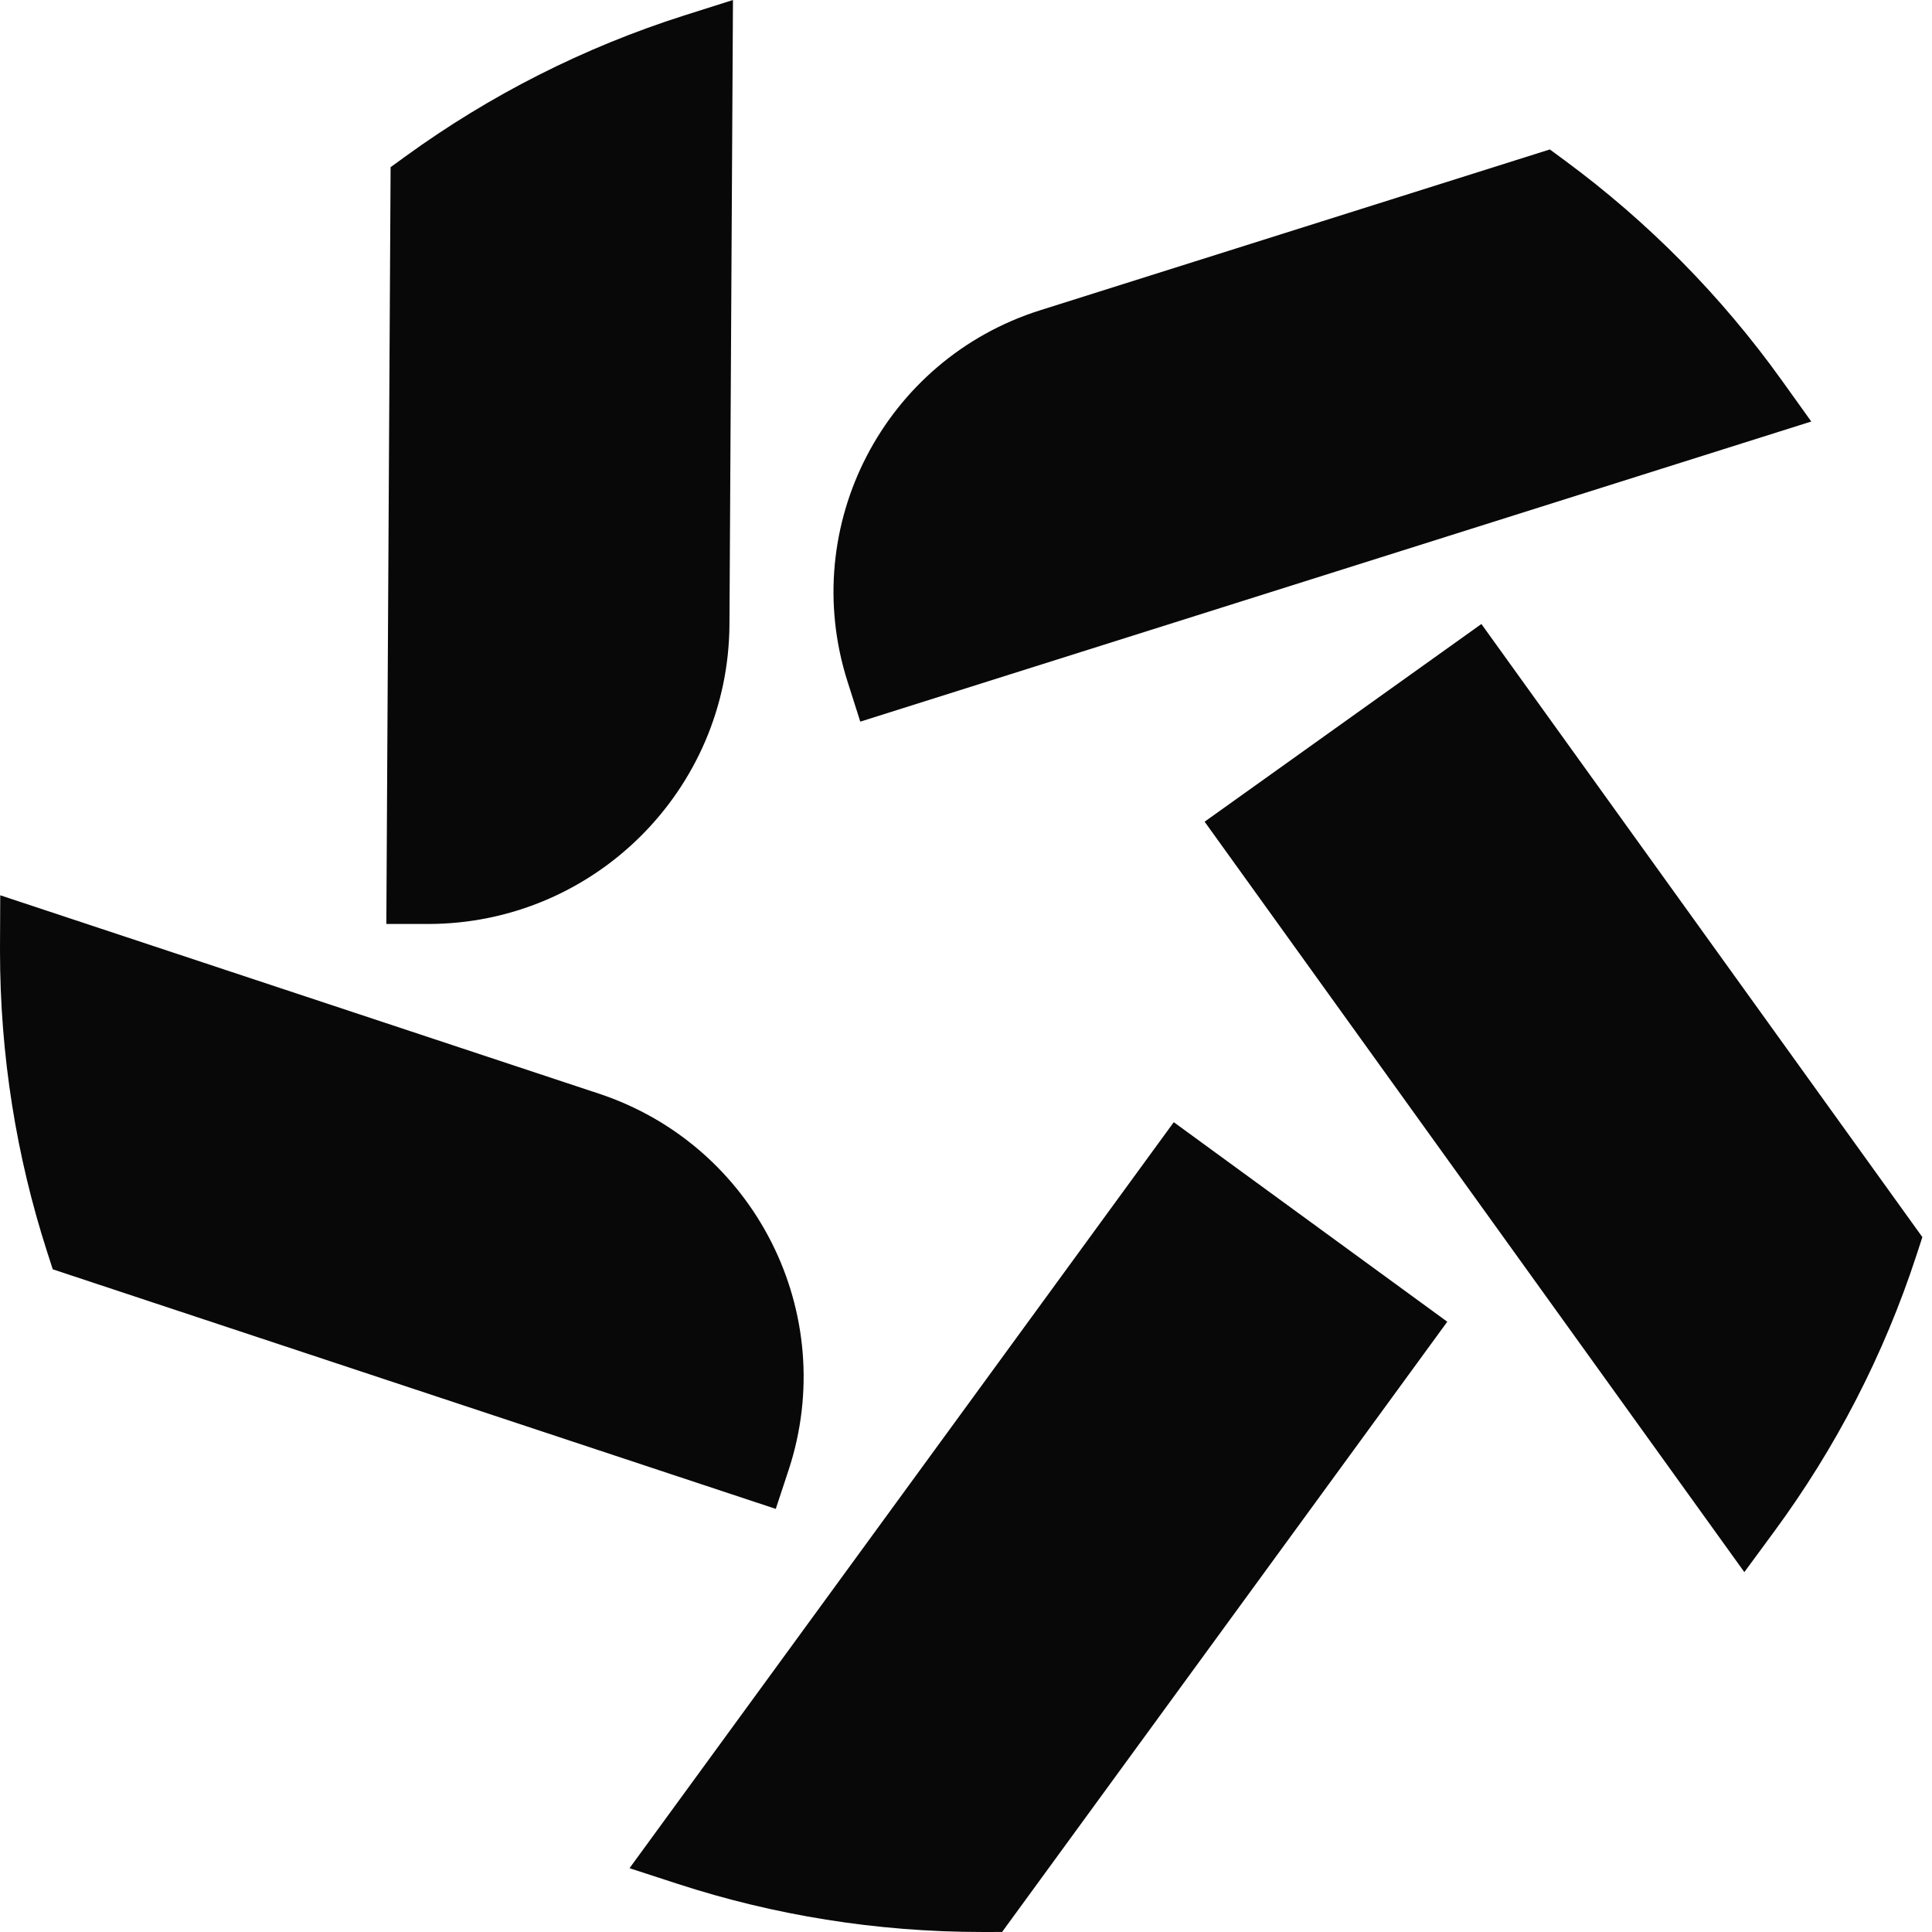
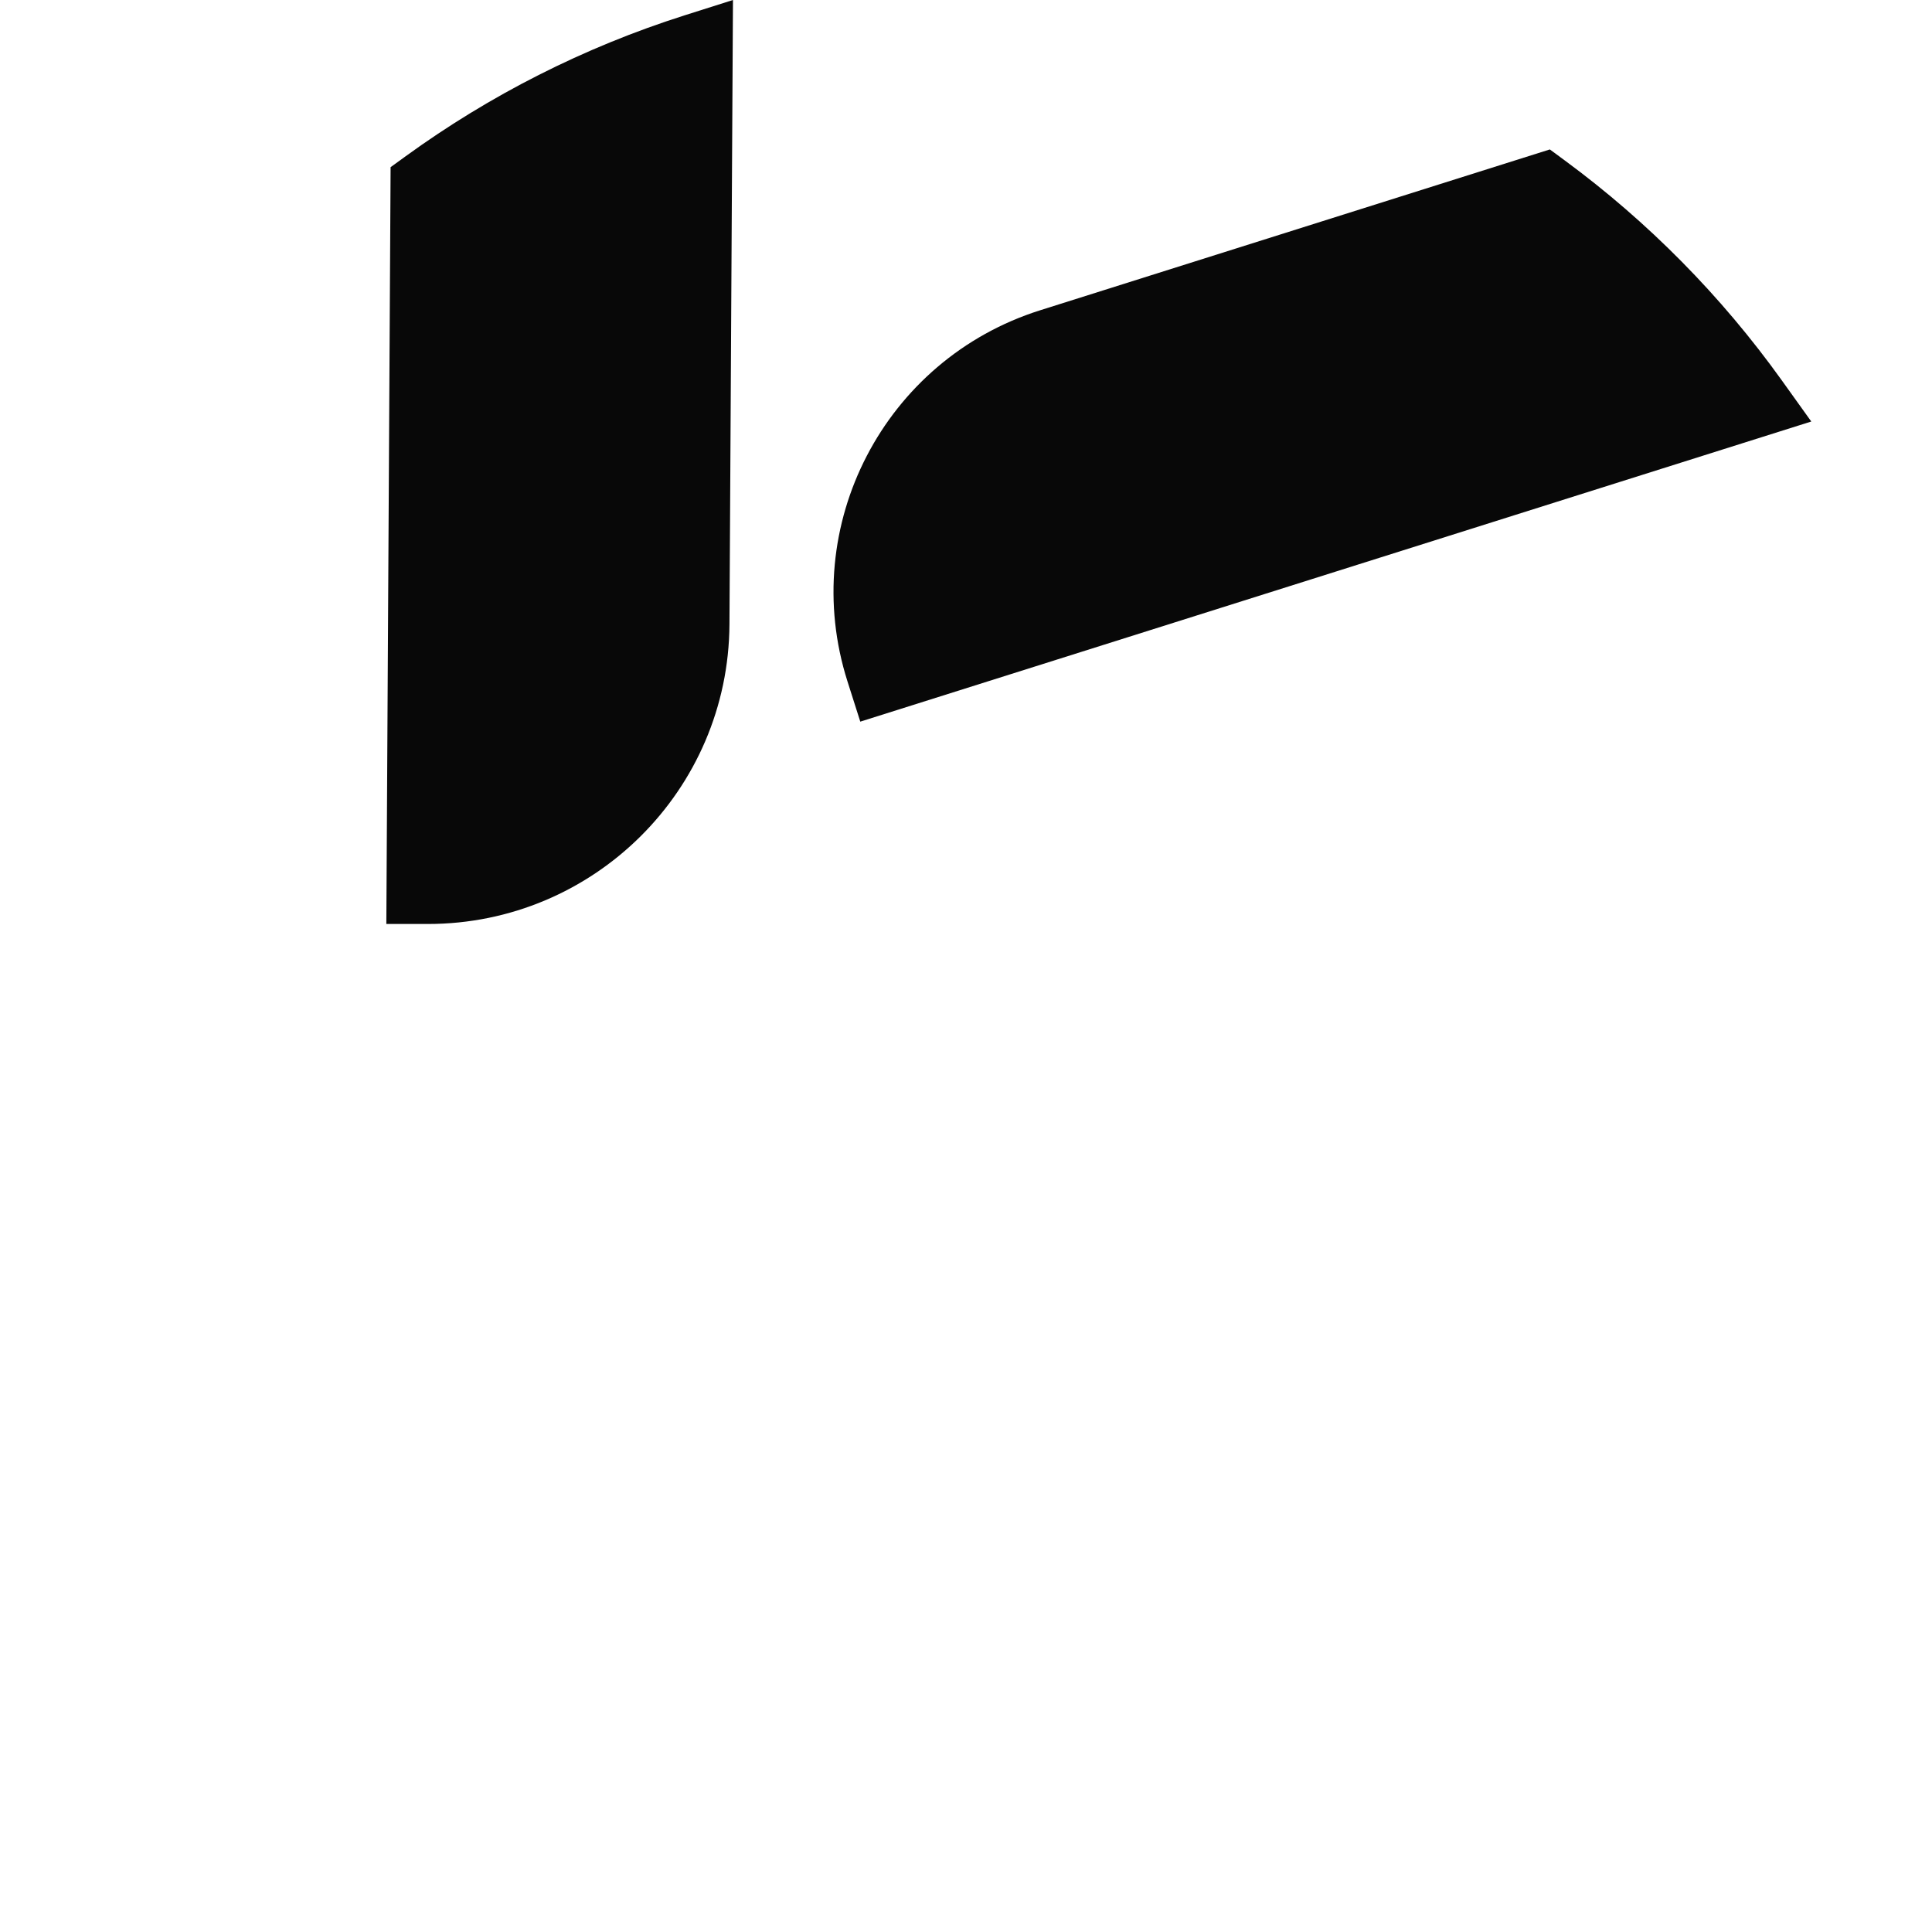
<svg xmlns="http://www.w3.org/2000/svg" width="120" height="120" viewBox="0 0 120 120" fill="none">
  <path d="M45.308 38.783L45.526 -0L42.524 0.952C36.248 2.944 30.412 5.921 25.2 9.702L24.261 10.383L23.996 57.39H26.578C36.879 57.39 45.25 49.079 45.308 38.783Z" fill="#080808" />
  <path d="M97.201 9.973L96.263 9.282L64.605 19.272C54.925 22.328 49.561 32.653 52.638 42.322L53.434 44.822L112.502 26.181L110.661 23.612C106.919 18.39 102.372 13.783 97.201 9.973Z" fill="#080808" />
-   <path d="M119.402 76.84L92.012 38.758L74.821 51.037L108.344 97.647L110.21 95.11C114.008 89.949 117.012 84.168 119.041 77.945L119.402 76.84Z" fill="#080808" />
-   <path d="M37.203 67.93L0.015 55.608L0.001 58.766L0 59.051C0 65.564 1.024 71.842 2.92 77.732L3.277 78.839L48.184 93.72L48.977 91.321C52.183 81.612 46.912 71.148 37.203 67.93Z" fill="#080808" />
-   <path d="M89.893 82.095L72.905 69.701L39.101 116.037L42.106 117.015C48.062 118.952 54.419 119.999 61.015 119.999L62.242 119.998L89.893 82.095Z" fill="#080808" />
</svg>